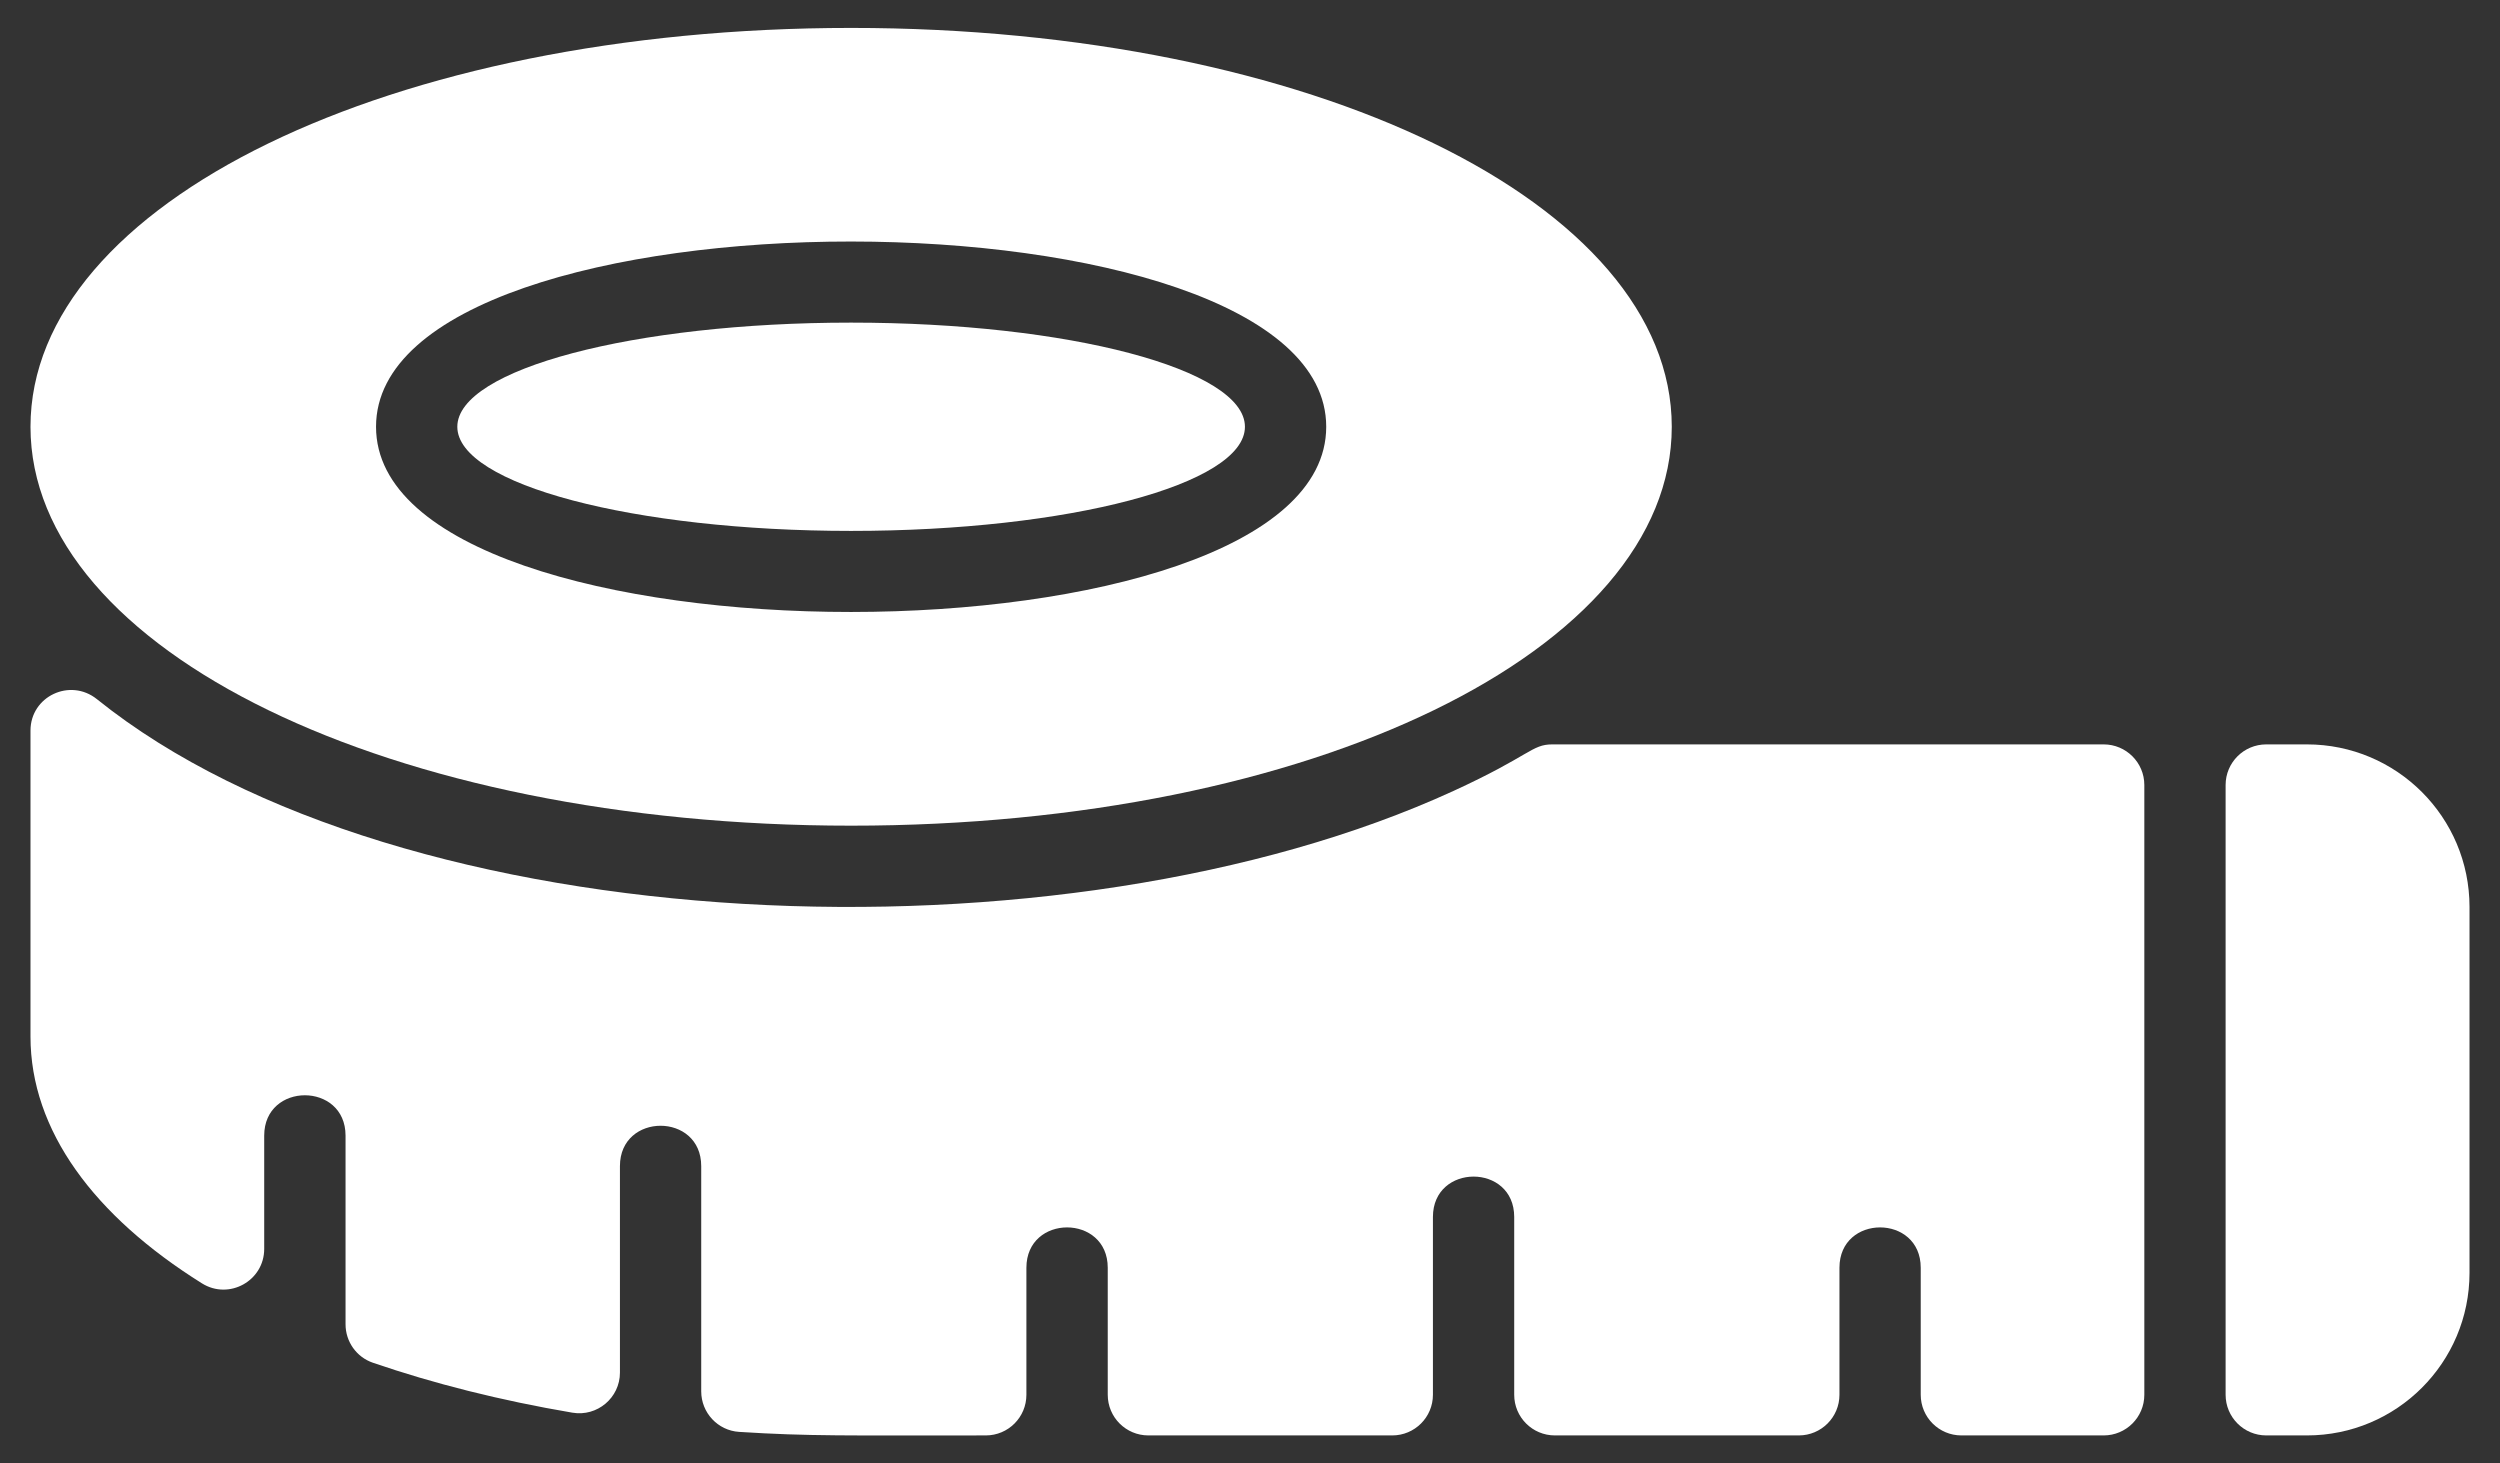
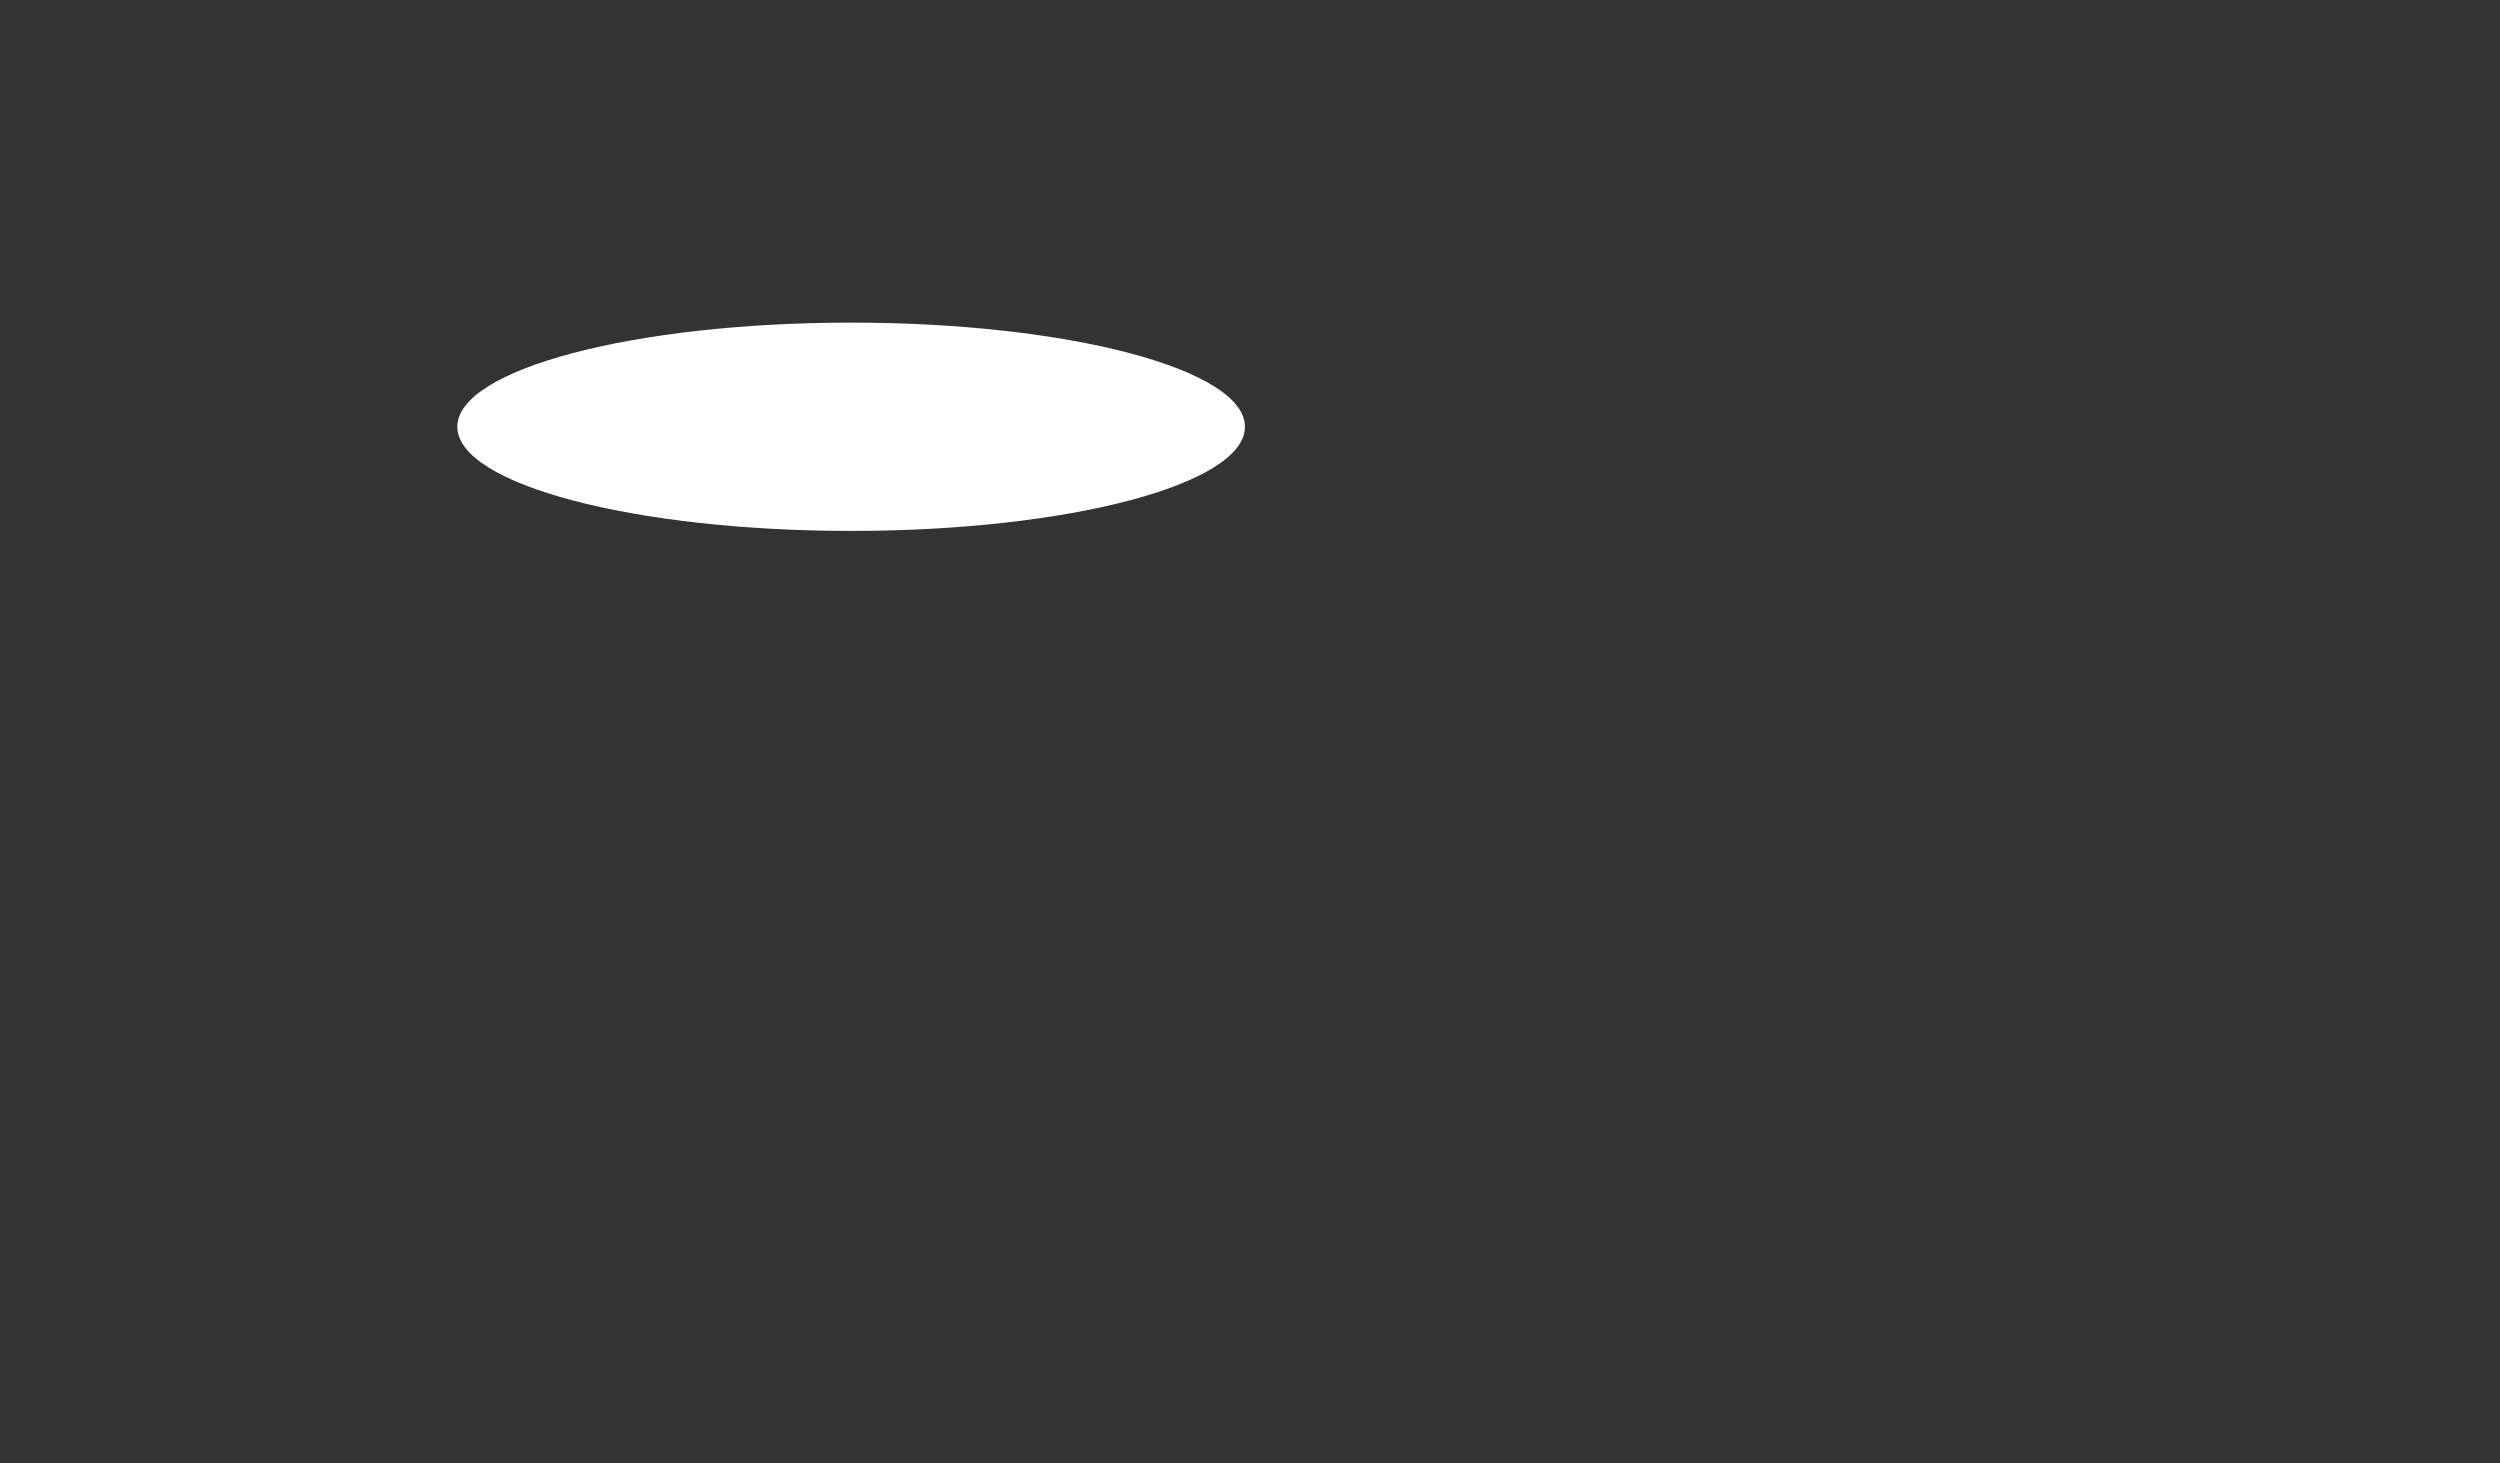
<svg xmlns="http://www.w3.org/2000/svg" width="41" height="24" viewBox="0 0 41 24" fill="none">
  <rect x="0" y="0" width="41" height="24" fill="#333333" stroke="none" />
-   <path d="M40.5 14.874V20.874C40.5 22.347 39.306 23.541 37.833 23.541H37.167C36.798 23.541 36.5 23.242 36.5 22.874V12.874C36.5 12.506 36.798 12.208 37.167 12.208H37.833C39.306 12.208 40.5 13.402 40.5 14.874Z" fill="white" />
-   <path d="M35.167 12.874V22.874C35.167 23.243 34.868 23.541 34.5 23.541H32.167C31.799 23.541 31.5 23.243 31.5 22.874V20.791C31.5 19.909 30.167 19.909 30.167 20.791V22.874C30.167 23.243 29.868 23.541 29.5 23.541H25.5C25.132 23.541 24.833 23.243 24.833 22.874V19.958C24.833 19.075 23.5 19.076 23.5 19.958V22.874C23.5 23.243 23.201 23.541 22.833 23.541H18.833C18.465 23.541 18.167 23.243 18.167 22.874V20.791C18.167 19.909 16.833 19.909 16.833 20.791V22.874C16.833 23.243 16.535 23.541 16.167 23.541C13.898 23.541 13.263 23.556 12.122 23.483C11.772 23.461 11.5 23.169 11.5 22.818V19.124C11.5 18.242 10.167 18.242 10.167 19.124V22.511C10.167 22.923 9.795 23.237 9.388 23.168C8.208 22.968 7.109 22.69 6.113 22.348C5.845 22.255 5.667 22.002 5.667 21.718V18.624C5.667 17.742 4.333 17.742 4.333 18.624V20.482C4.333 21.006 3.756 21.325 3.312 21.047C1.543 19.941 0.5 18.54 0.5 16.999V11.982C0.5 11.419 1.15 11.114 1.589 11.466C6.581 15.479 17.447 15.905 23.838 12.971C25.101 12.391 25.117 12.208 25.458 12.208H34.5C34.868 12.208 35.167 12.506 35.167 12.874Z" fill="white" />
-   <path d="M13.958 0.458C6.412 0.458 0.5 3.331 0.5 6.999C0.5 10.668 6.412 13.541 13.958 13.541C21.505 13.541 27.417 10.668 27.417 6.999C27.417 3.331 21.505 0.458 13.958 0.458ZM6.167 6.999C6.167 2.942 21.75 2.955 21.75 6.999C21.75 11.043 6.167 11.055 6.167 6.999Z" fill="white" />
  <path d="M13.958 8.707C17.525 8.707 20.417 7.943 20.417 6.999C20.417 6.056 17.525 5.291 13.958 5.291C10.392 5.291 7.5 6.056 7.5 6.999C7.5 7.943 10.392 8.707 13.958 8.707Z" fill="white" />
</svg>